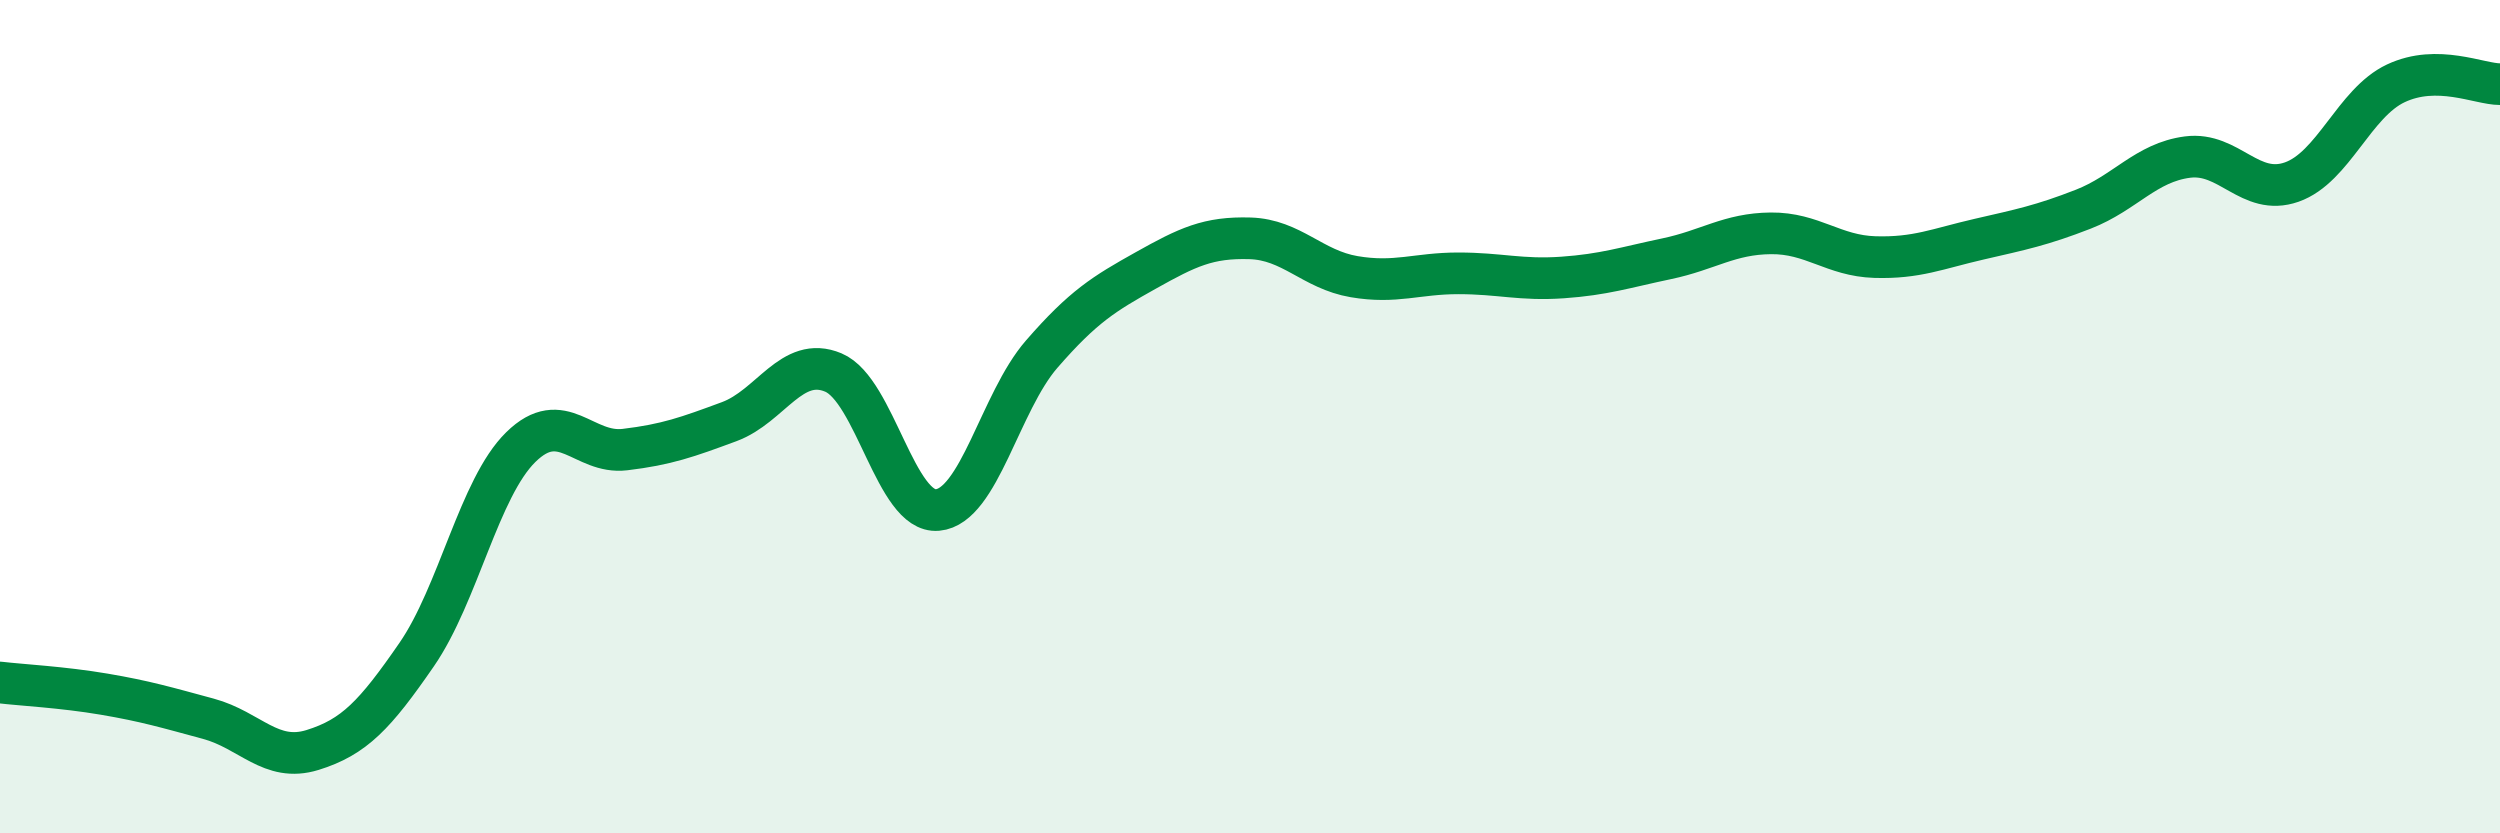
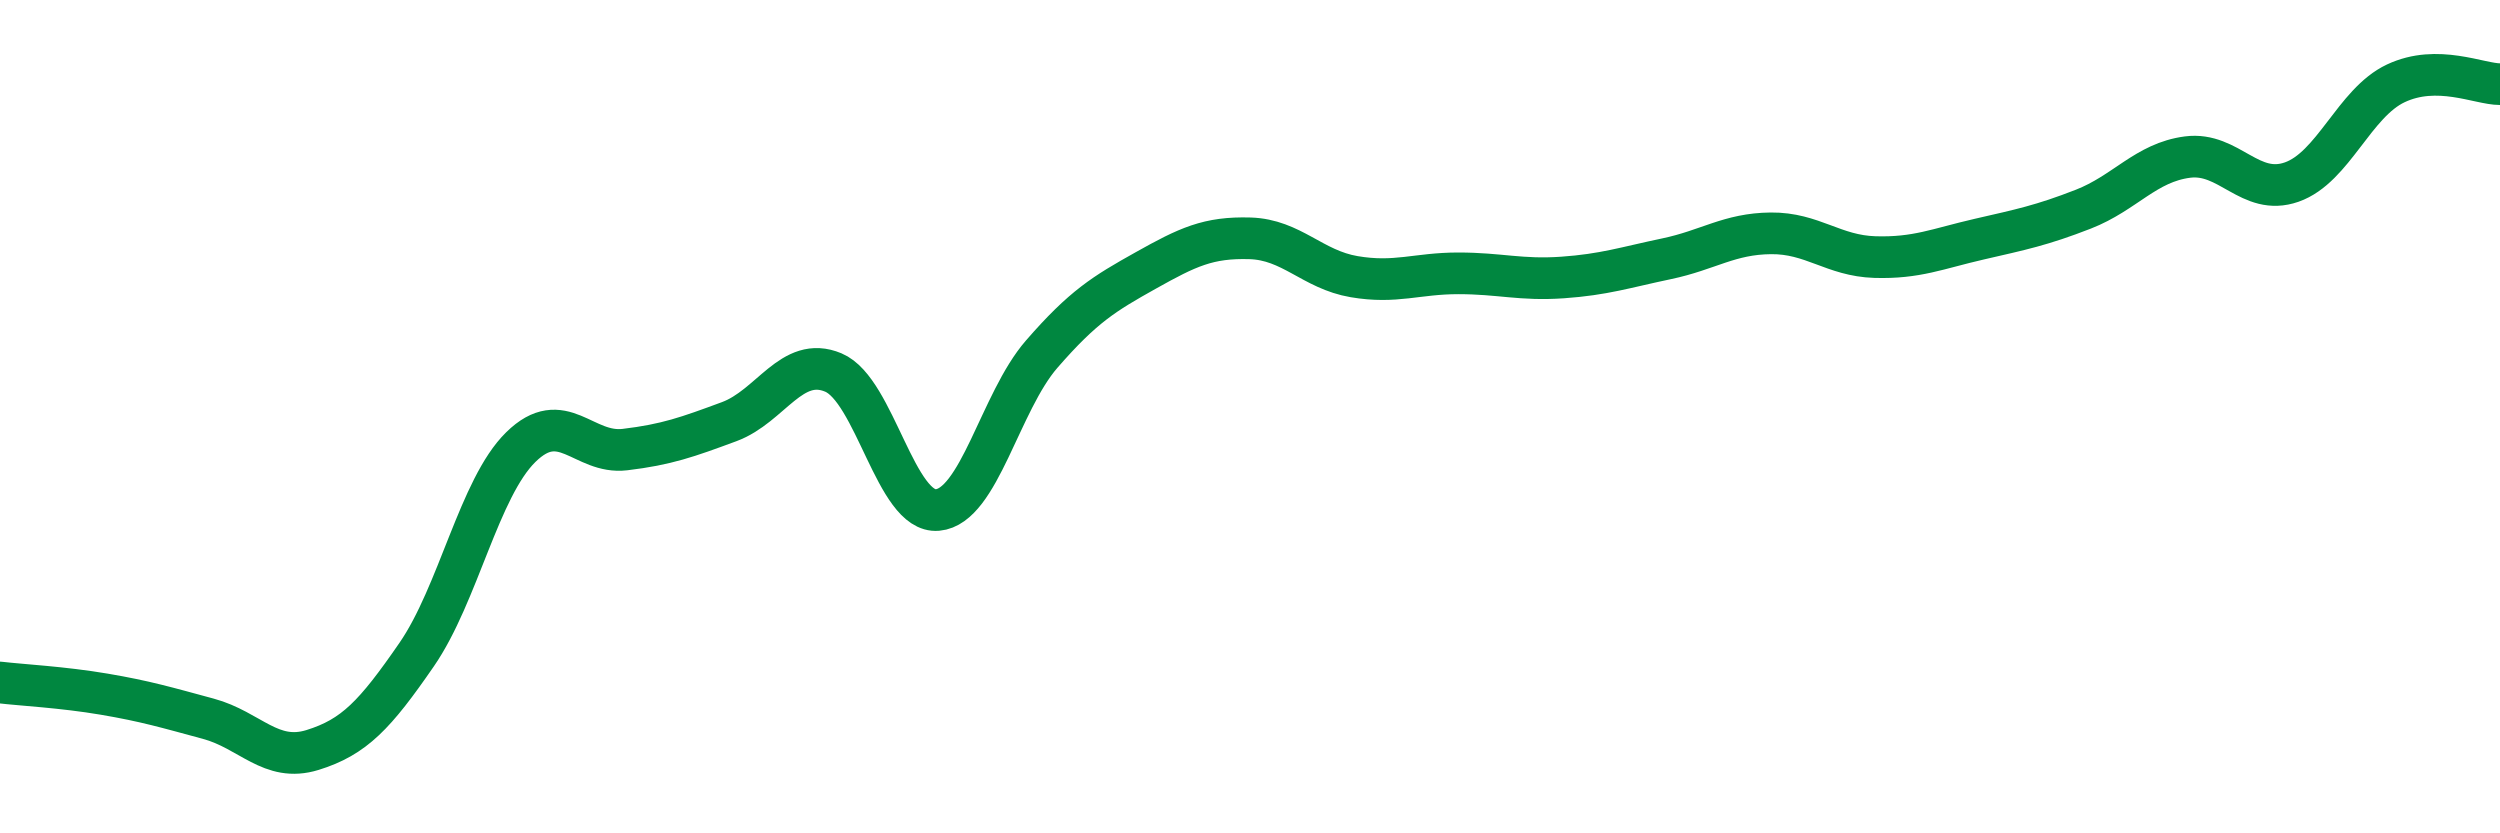
<svg xmlns="http://www.w3.org/2000/svg" width="60" height="20" viewBox="0 0 60 20">
-   <path d="M 0,16.38 C 0.5,16.44 1.5,16.49 2.5,16.66 C 3.5,16.83 4,16.98 5,17.25 C 6,17.52 6.5,18.31 7.5,18 C 8.5,17.69 9,17.16 10,15.71 C 11,14.26 11.5,11.71 12.5,10.73 C 13.5,9.75 14,10.91 15,10.79 C 16,10.67 16.5,10.49 17.5,10.12 C 18.5,9.75 19,8.52 20,8.94 C 21,9.36 21.5,12.33 22.5,12.24 C 23.5,12.15 24,9.65 25,8.5 C 26,7.35 26.5,7.05 27.5,6.49 C 28.5,5.93 29,5.69 30,5.72 C 31,5.75 31.5,6.47 32.5,6.64 C 33.5,6.81 34,6.56 35,6.56 C 36,6.56 36.5,6.73 37.5,6.66 C 38.5,6.59 39,6.42 40,6.21 C 41,6 41.5,5.61 42.5,5.6 C 43.5,5.59 44,6.14 45,6.17 C 46,6.2 46.5,5.97 47.5,5.74 C 48.5,5.51 49,5.41 50,5.02 C 51,4.63 51.5,3.9 52.5,3.77 C 53.5,3.64 54,4.72 55,4.37 C 56,4.02 56.5,2.47 57.5,2 C 58.5,1.53 59.5,2.02 60,2.02L60 20L0 20Z" fill="#008740" opacity="0.1" stroke-linecap="round" stroke-linejoin="round" />
  <path d="M 0,16.38 C 0.5,16.44 1.5,16.49 2.5,16.66 C 3.5,16.83 4,16.98 5,17.25 C 6,17.52 6.5,18.31 7.5,18 C 8.5,17.69 9,17.16 10,15.71 C 11,14.26 11.5,11.71 12.5,10.73 C 13.5,9.75 14,10.91 15,10.79 C 16,10.67 16.5,10.49 17.5,10.12 C 18.5,9.75 19,8.52 20,8.94 C 21,9.36 21.5,12.33 22.5,12.24 C 23.5,12.15 24,9.65 25,8.5 C 26,7.35 26.5,7.05 27.5,6.49 C 28.5,5.93 29,5.69 30,5.72 C 31,5.75 31.5,6.47 32.5,6.64 C 33.5,6.81 34,6.56 35,6.56 C 36,6.56 36.5,6.73 37.5,6.66 C 38.5,6.59 39,6.42 40,6.21 C 41,6 41.5,5.61 42.5,5.6 C 43.5,5.59 44,6.14 45,6.17 C 46,6.2 46.5,5.97 47.5,5.74 C 48.5,5.51 49,5.41 50,5.02 C 51,4.63 51.5,3.9 52.5,3.77 C 53.5,3.64 54,4.72 55,4.37 C 56,4.02 56.5,2.47 57.5,2 C 58.5,1.53 59.5,2.02 60,2.02" stroke="#008740" stroke-width="1" fill="none" stroke-linecap="round" stroke-linejoin="round" />
</svg>